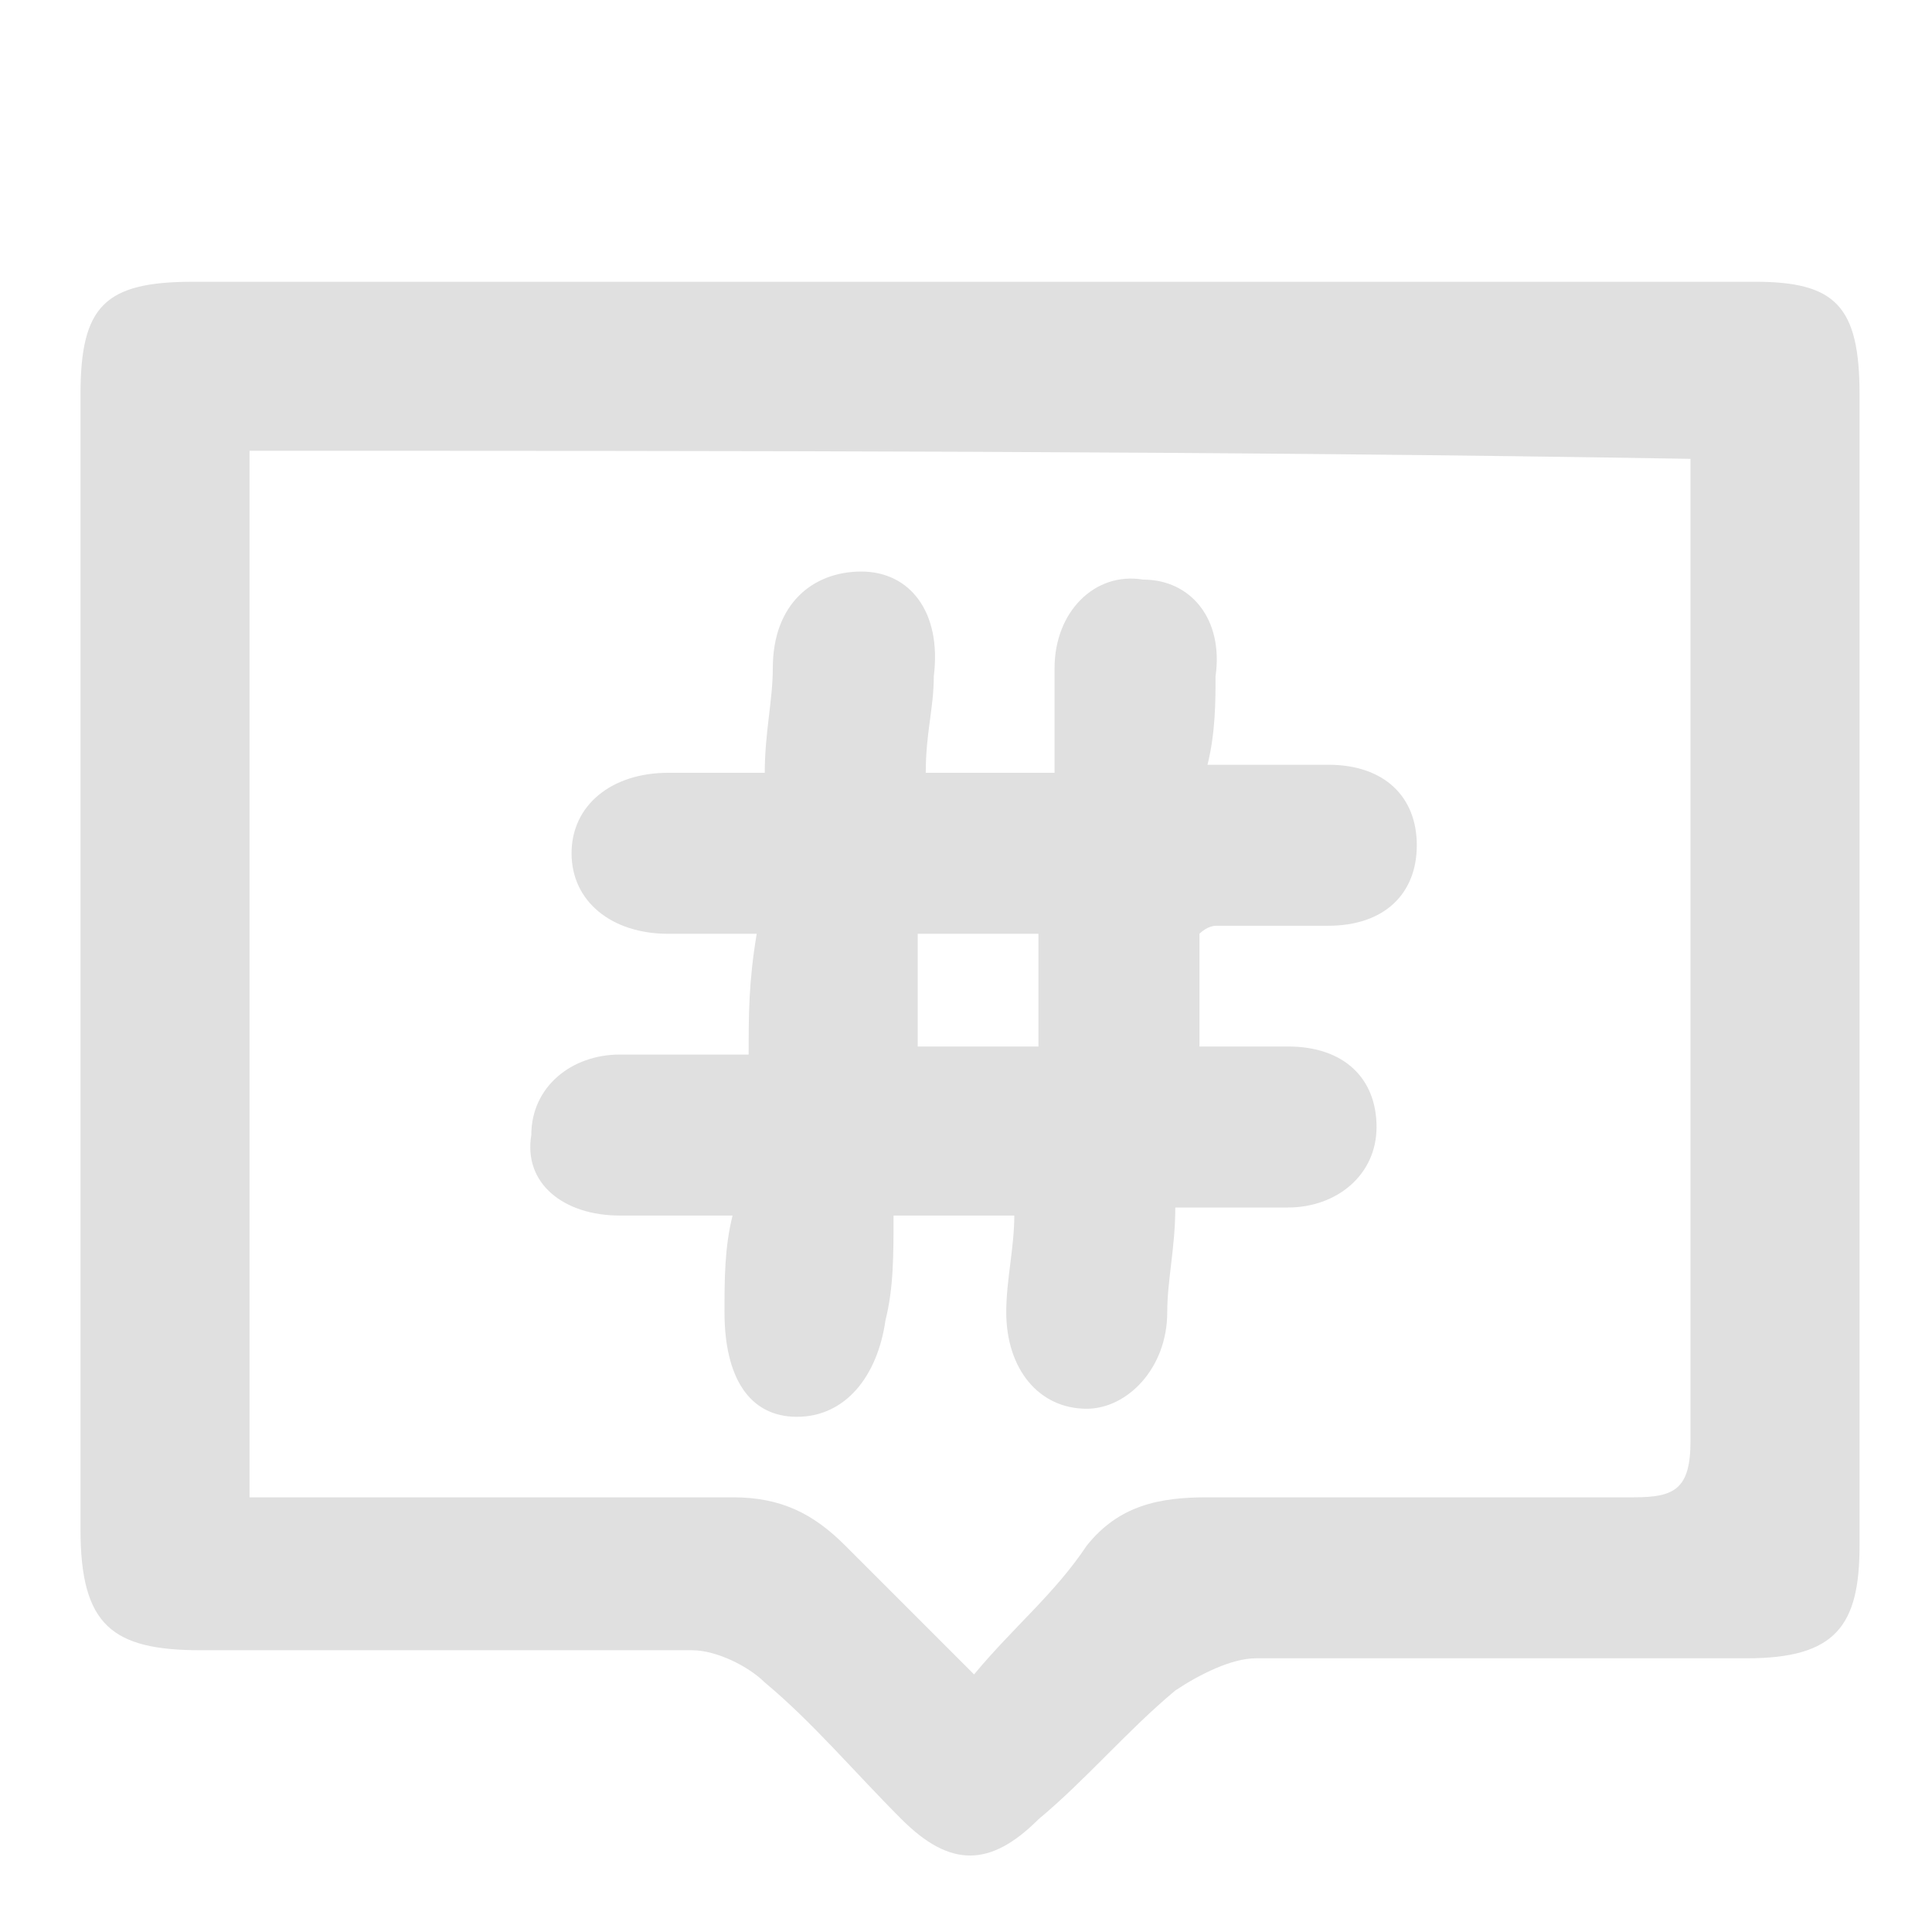
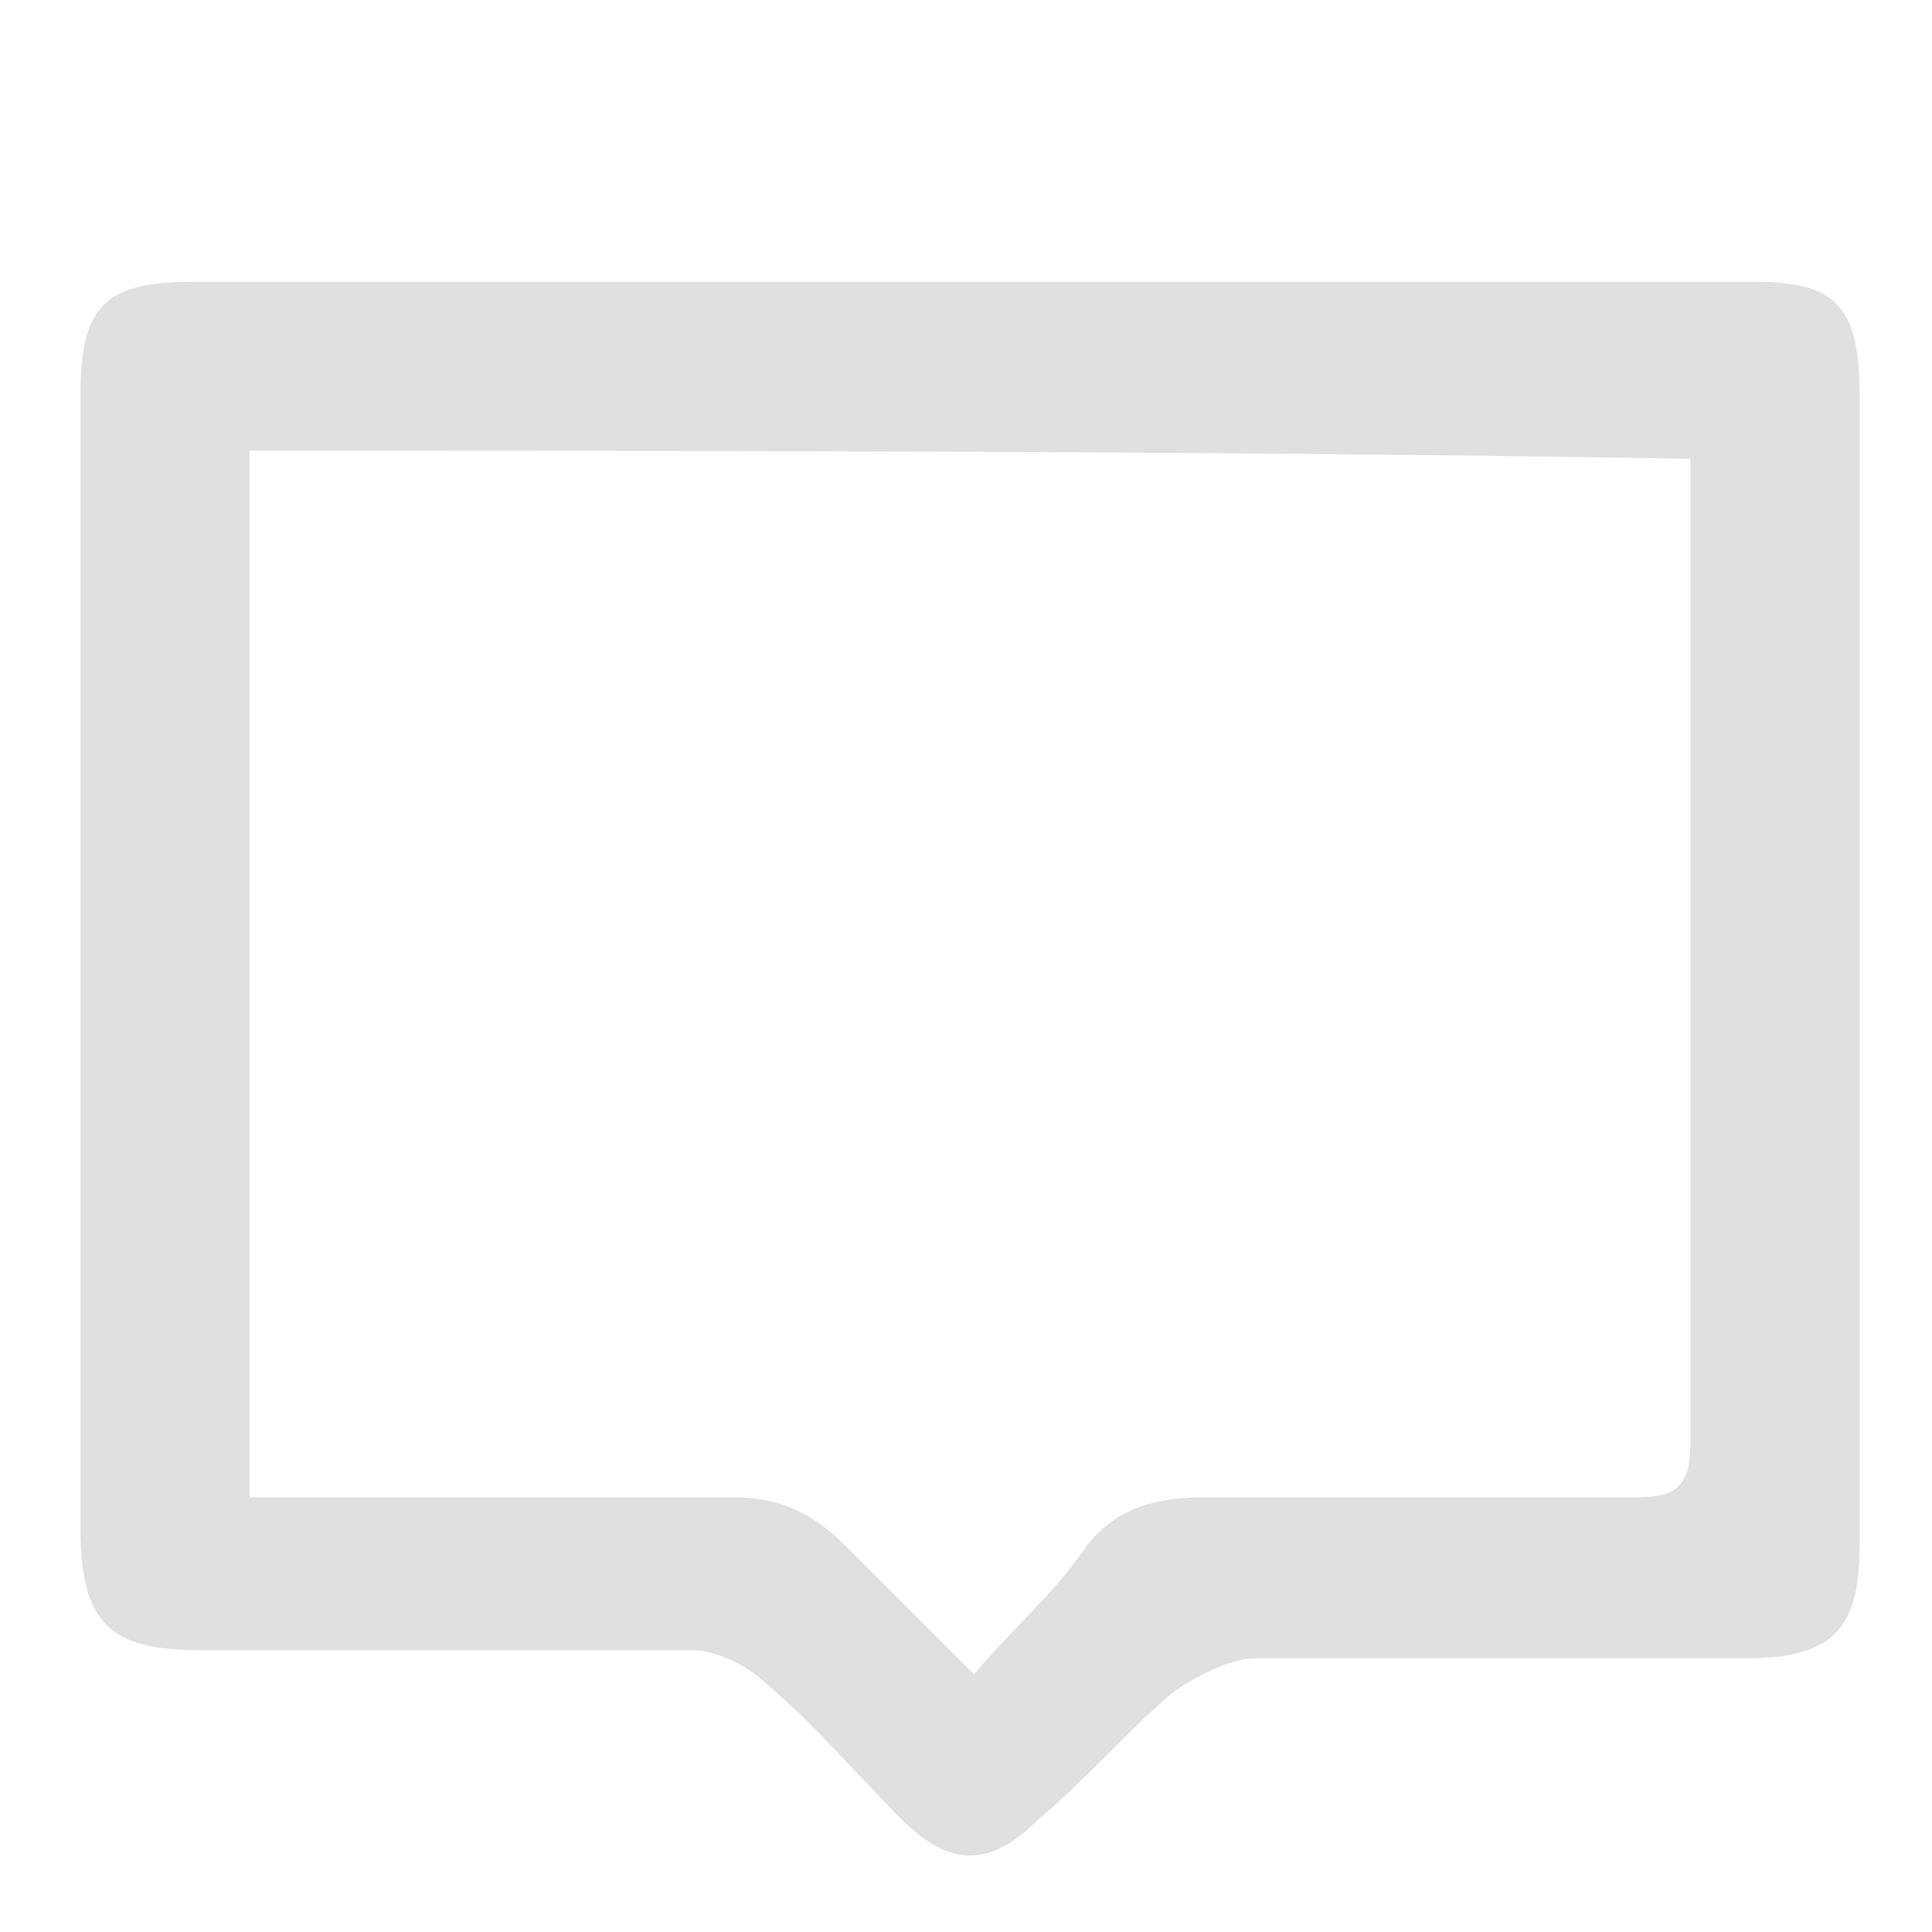
<svg xmlns="http://www.w3.org/2000/svg" version="1.1" id="图层_1" x="0px" y="0px" viewBox="0 0 24 24" style="enable-background:new 0 0 24 24;" xml:space="preserve">
  <style type="text/css">
	.st0{fill:#E0E0E0;}
</style>
  <g id="XMLID_2_">
    <path id="XMLID_42_" class="st0" d="M12.1,3.5c3.2,0,6.4,0,9.7,0c1,0,1.3,0.3,1.3,1.4c0,4.8,0,9.5,0,14.3c0,1-0.3,1.4-1.4,1.4   c-2,0-4.1,0-6.1,0c-0.3,0-0.7,0.2-1,0.4c-0.6,0.5-1.1,1.1-1.7,1.6c-0.6,0.6-1.1,0.6-1.7,0c-0.6-0.6-1.1-1.2-1.7-1.7   c-0.2-0.2-0.6-0.4-0.9-0.4c-2,0-4.1,0-6.1,0C1.4,20.5,1,20.2,1,19c0-4.7,0-9.4,0-14.1c0-1.1,0.3-1.4,1.4-1.4   C5.7,3.5,8.9,3.5,12.1,3.5z M3.1,5.6c0,4.3,0,8.6,0,13c0.3,0,0.5,0,0.7,0c1.8,0,3.6,0,5.3,0c0.6,0,1,0.2,1.4,0.6   c0.5,0.5,1,1,1.6,1.6c0.5-0.6,1-1,1.4-1.6c0.4-0.5,0.9-0.6,1.5-0.6c1.8,0,3.6,0,5.3,0c0.5,0,0.7-0.1,0.7-0.7c0-3.9,0-7.8,0-11.6   c0-0.2,0-0.4,0-0.6C15.1,5.6,9.1,5.6,3.1,5.6z" />
-     <path id="XMLID_36_" class="st0" d="M15,9.5c0.5,0,1,0,1.5,0c0.7,0,1.1,0.4,1.1,1s-0.4,1-1.1,1c-0.5,0-1,0-1.4,0c0,0-0.1,0-0.2,0.1   c0,0.4,0,0.9,0,1.4c0.4,0,0.7,0,1.1,0c0.7,0,1.1,0.4,1.1,1s-0.5,1-1.1,1c-0.2,0-0.4,0-0.7,0c-0.2,0-0.4,0-0.7,0   c0,0.5-0.1,0.9-0.1,1.3c0,0.7-0.5,1.2-1,1.2c-0.6,0-1-0.5-1-1.2c0-0.4,0.1-0.8,0.1-1.2c-0.2,0-0.4,0-0.5,0c-0.3,0-0.6,0-1,0   c0,0.5,0,0.9-0.1,1.3c-0.1,0.7-0.5,1.2-1.1,1.2S9,17.1,9,16.3c0-0.4,0-0.8,0.1-1.2c-0.5,0-1,0-1.4,0c-0.7,0-1.2-0.4-1.1-1   c0-0.6,0.5-1,1.1-1c0.5,0,1,0,1.6,0c0-0.5,0-0.9,0.1-1.5c-0.4,0-0.7,0-1.1,0c-0.7,0-1.2-0.4-1.2-1s0.5-1,1.2-1c0.4,0,0.8,0,1.2,0   c0-0.5,0.1-0.9,0.1-1.3c0-0.8,0.5-1.2,1.1-1.2s1,0.5,0.9,1.3c0,0.4-0.1,0.7-0.1,1.2c0.5,0,1,0,1.6,0c0-0.5,0-0.9,0-1.3   c0-0.7,0.5-1.2,1.1-1.1c0.6,0,1,0.5,0.9,1.2C15.1,8.7,15.1,9.1,15,9.5z M11.4,13c0.5,0,1,0,1.5,0c0-0.5,0-0.9,0-1.4   c-0.5,0-1,0-1.5,0C11.4,12.1,11.4,12.5,11.4,13z" />
  </g>
</svg>